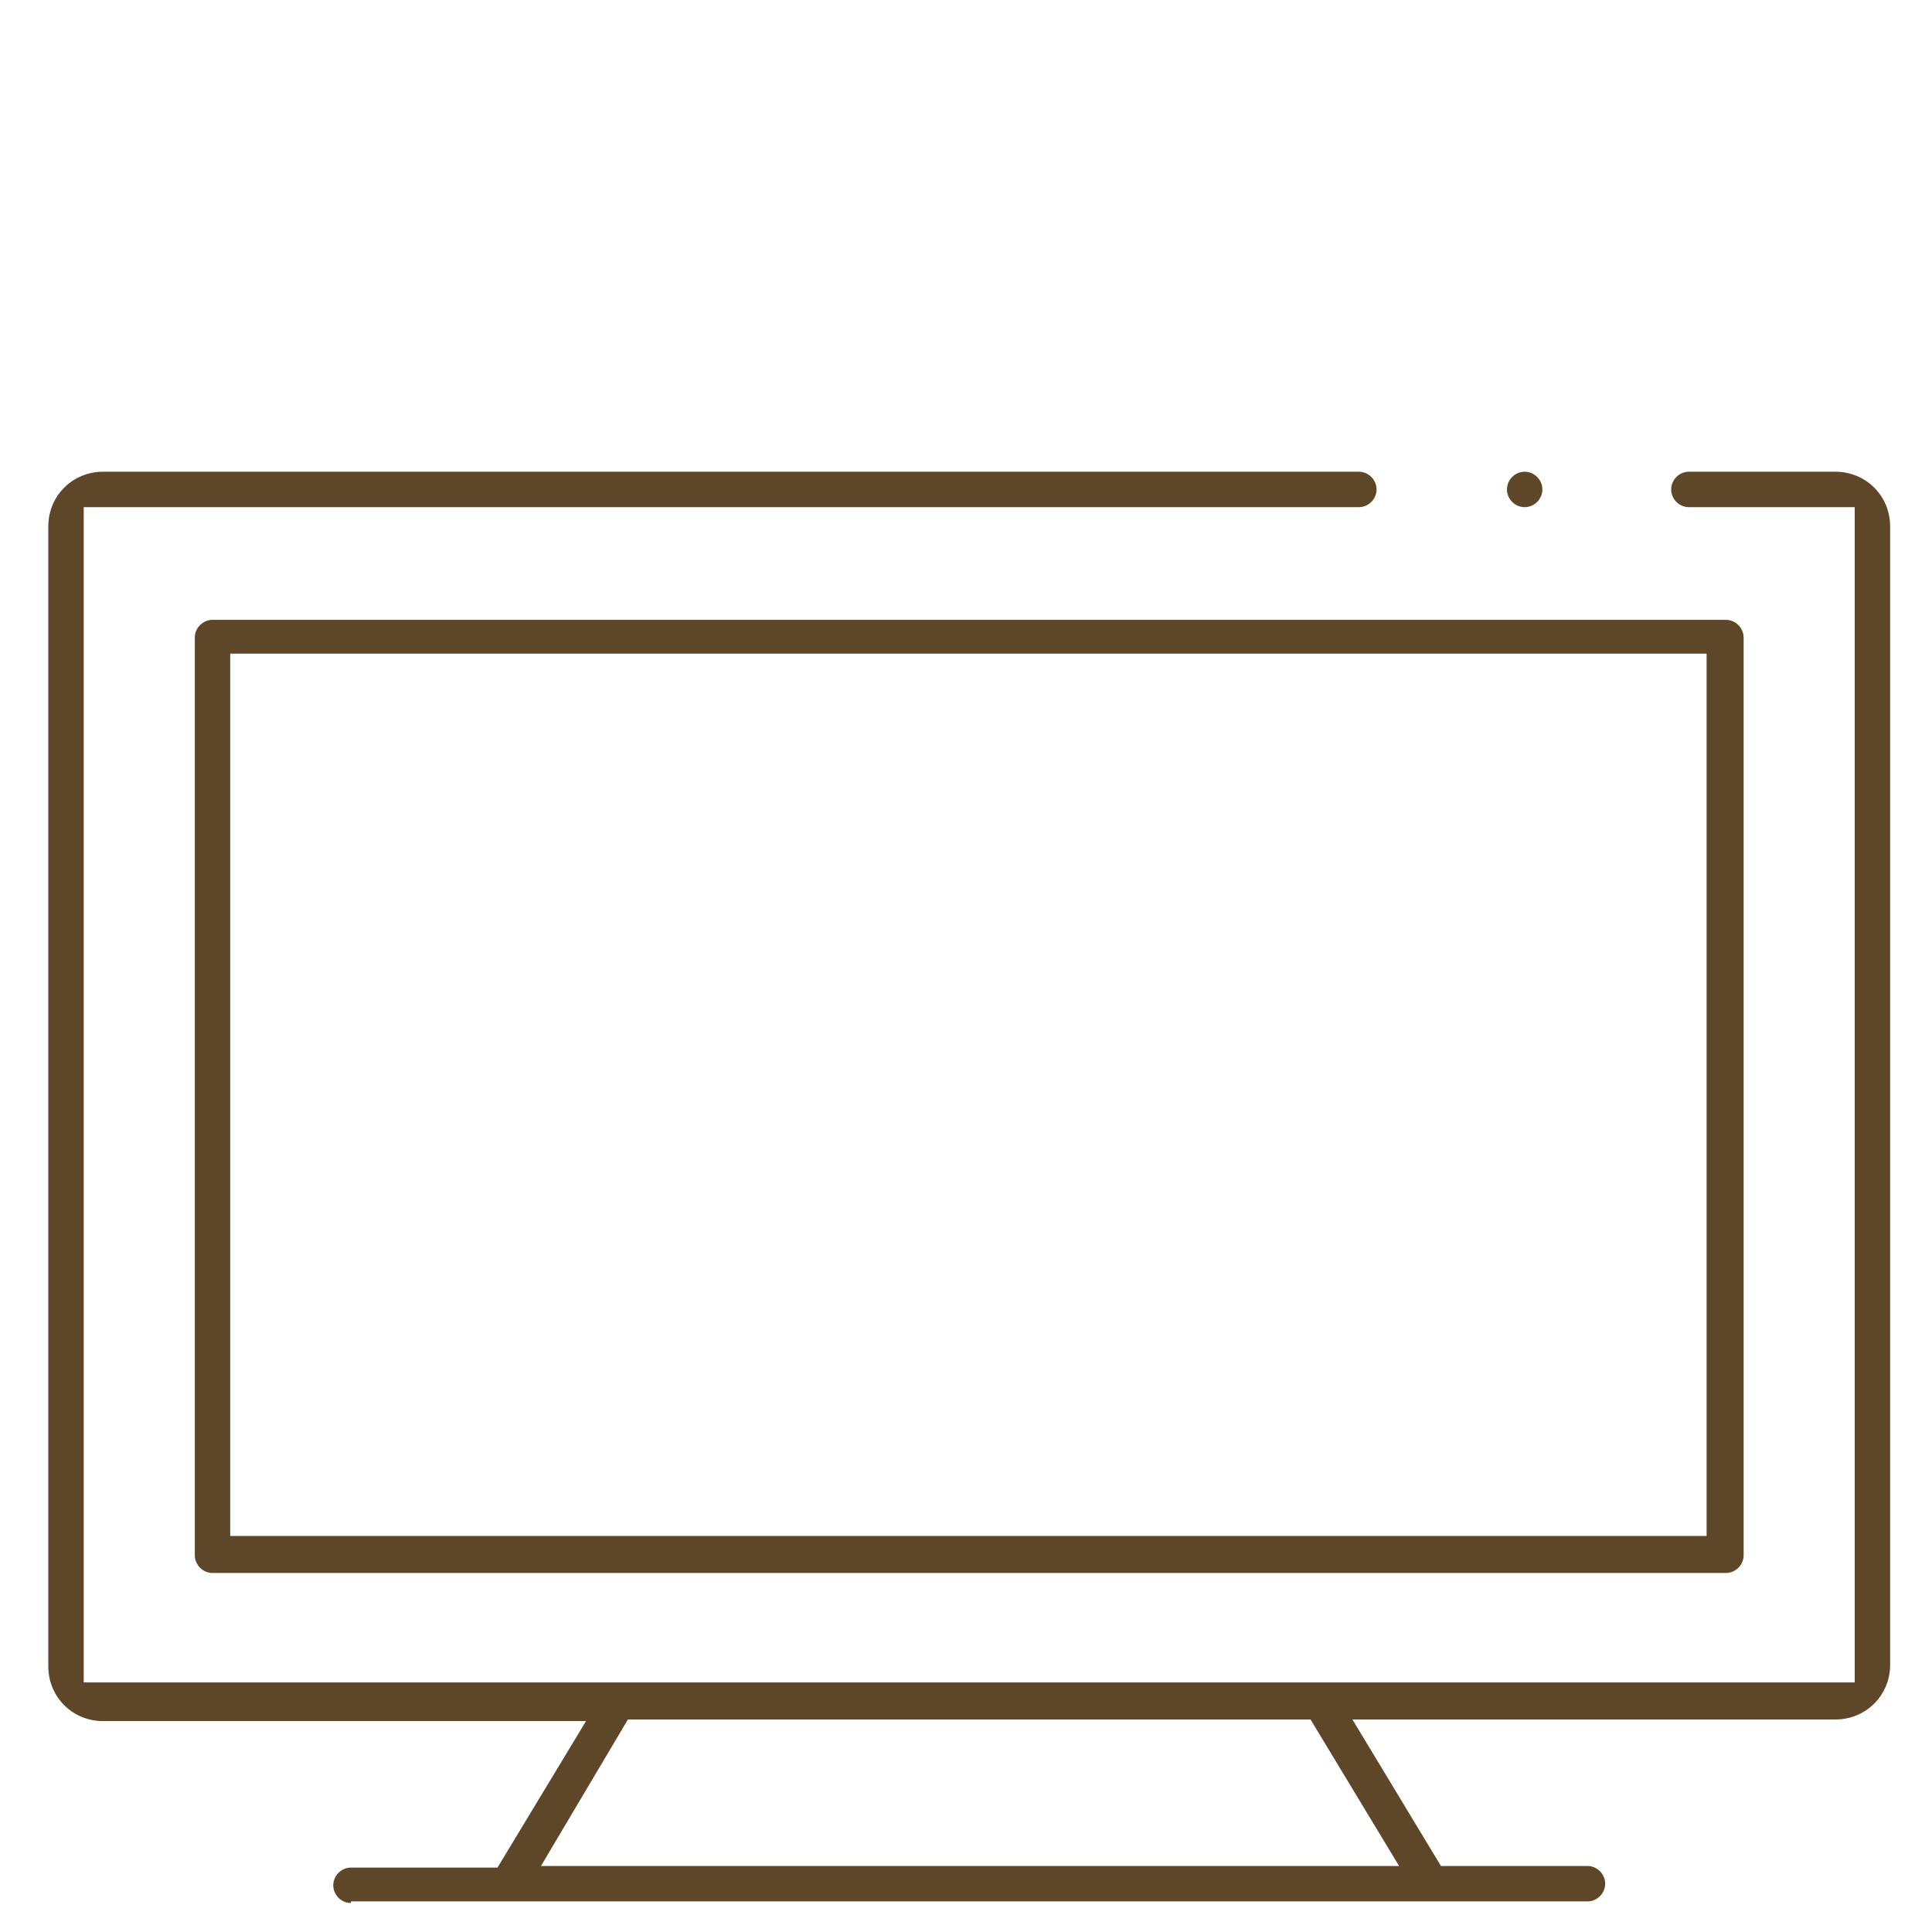
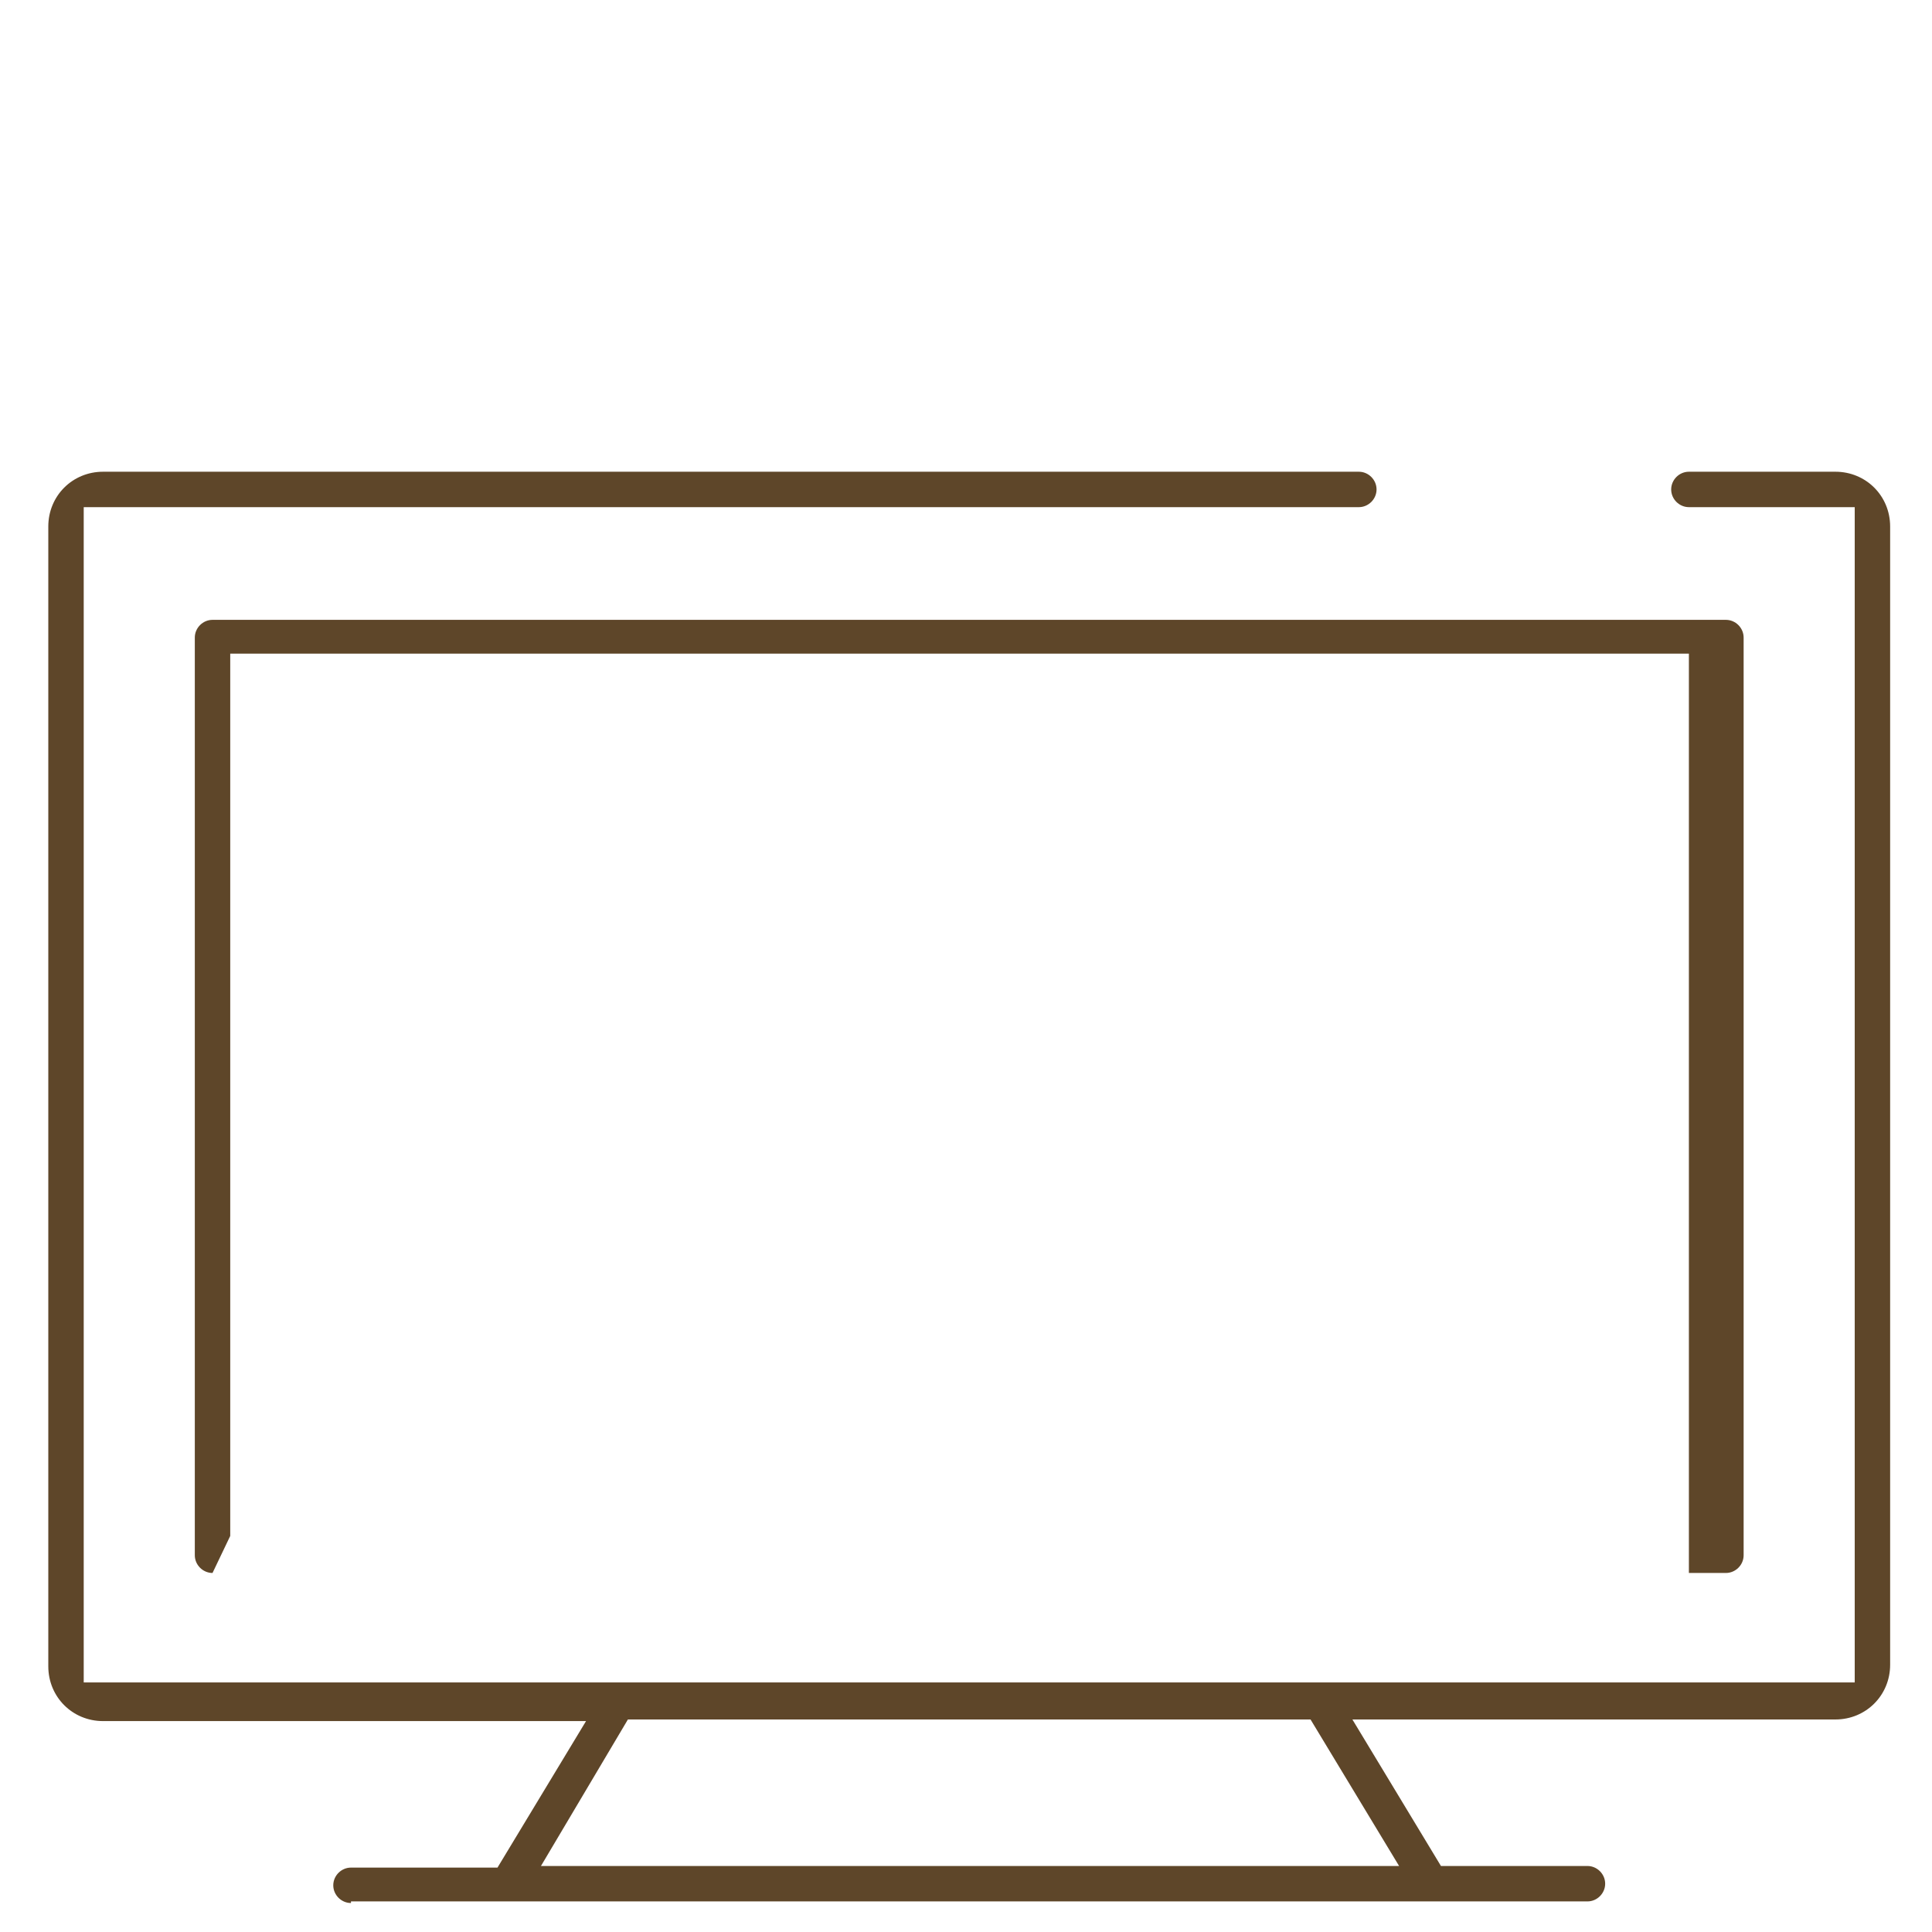
<svg xmlns="http://www.w3.org/2000/svg" version="1.1" id="Calque_1" x="0px" y="0px" viewBox="0 0 120 120" style="enable-background:new 0 0 120 120;" xml:space="preserve">
  <style type="text/css">
	.st0{fill:#5E4629;}
	.st1{fill:none;stroke:#5E4629;stroke-width:1.405;stroke-miterlimit:10;}
	.st2{fill:#5E4629;stroke:#907556;stroke-miterlimit:10;}
	.st3{fill:none;stroke:#5E4629;stroke-width:1.5;stroke-miterlimit:10;}
</style>
  <g>
    <path class="st0" d="M21.8,118.2c-0.6,0-1.1-0.5-1.1-1.1c0-0.6,0.5-1.1,1.1-1.1h9.1l5.5-9.1h-30c-1.9,0-3.4-1.5-3.4-3.4V32.7   c0-1.9,1.5-3.4,3.4-3.4h78c0.6,0,1.1,0.5,1.1,1.1c0,0.6-0.5,1.1-1.1,1.1H5.2v73h110v-73h-10.3c-0.6,0-1.1-0.5-1.1-1.1   c0-0.6,0.5-1.1,1.1-1.1h9.1c1.9,0,3.4,1.5,3.4,3.4v70.7c0,1.9-1.5,3.4-3.4,3.4H84l5.5,9.1h9.1c0.6,0,1.1,0.5,1.1,1.1   c0,0.6-0.5,1.1-1.1,1.1H21.8z M33.6,115.9h53.3l-5.5-9.1H39L33.6,115.9z" />
-     <path class="st0" d="M94.7,31.5c-0.6,0-1.1-0.5-1.1-1.1c0-0.6,0.5-1.1,1.1-1.1c0.6,0,1.1,0.5,1.1,1.1C95.8,31,95.3,31.5,94.7,31.5z   " />
-     <path class="st0" d="M13.2,97.7c-0.6,0-1.1-0.5-1.1-1.1v-57c0-0.6,0.5-1.1,1.1-1.1h94c0.6,0,1.1,0.5,1.1,1.1v57   c0,0.6-0.5,1.1-1.1,1.1H13.2z M14.3,95.4h91.7V40.6H14.3V95.4z" />
+     <path class="st0" d="M13.2,97.7c-0.6,0-1.1-0.5-1.1-1.1v-57c0-0.6,0.5-1.1,1.1-1.1h94c0.6,0,1.1,0.5,1.1,1.1v57   c0,0.6-0.5,1.1-1.1,1.1H13.2z h91.7V40.6H14.3V95.4z" />
  </g>
</svg>